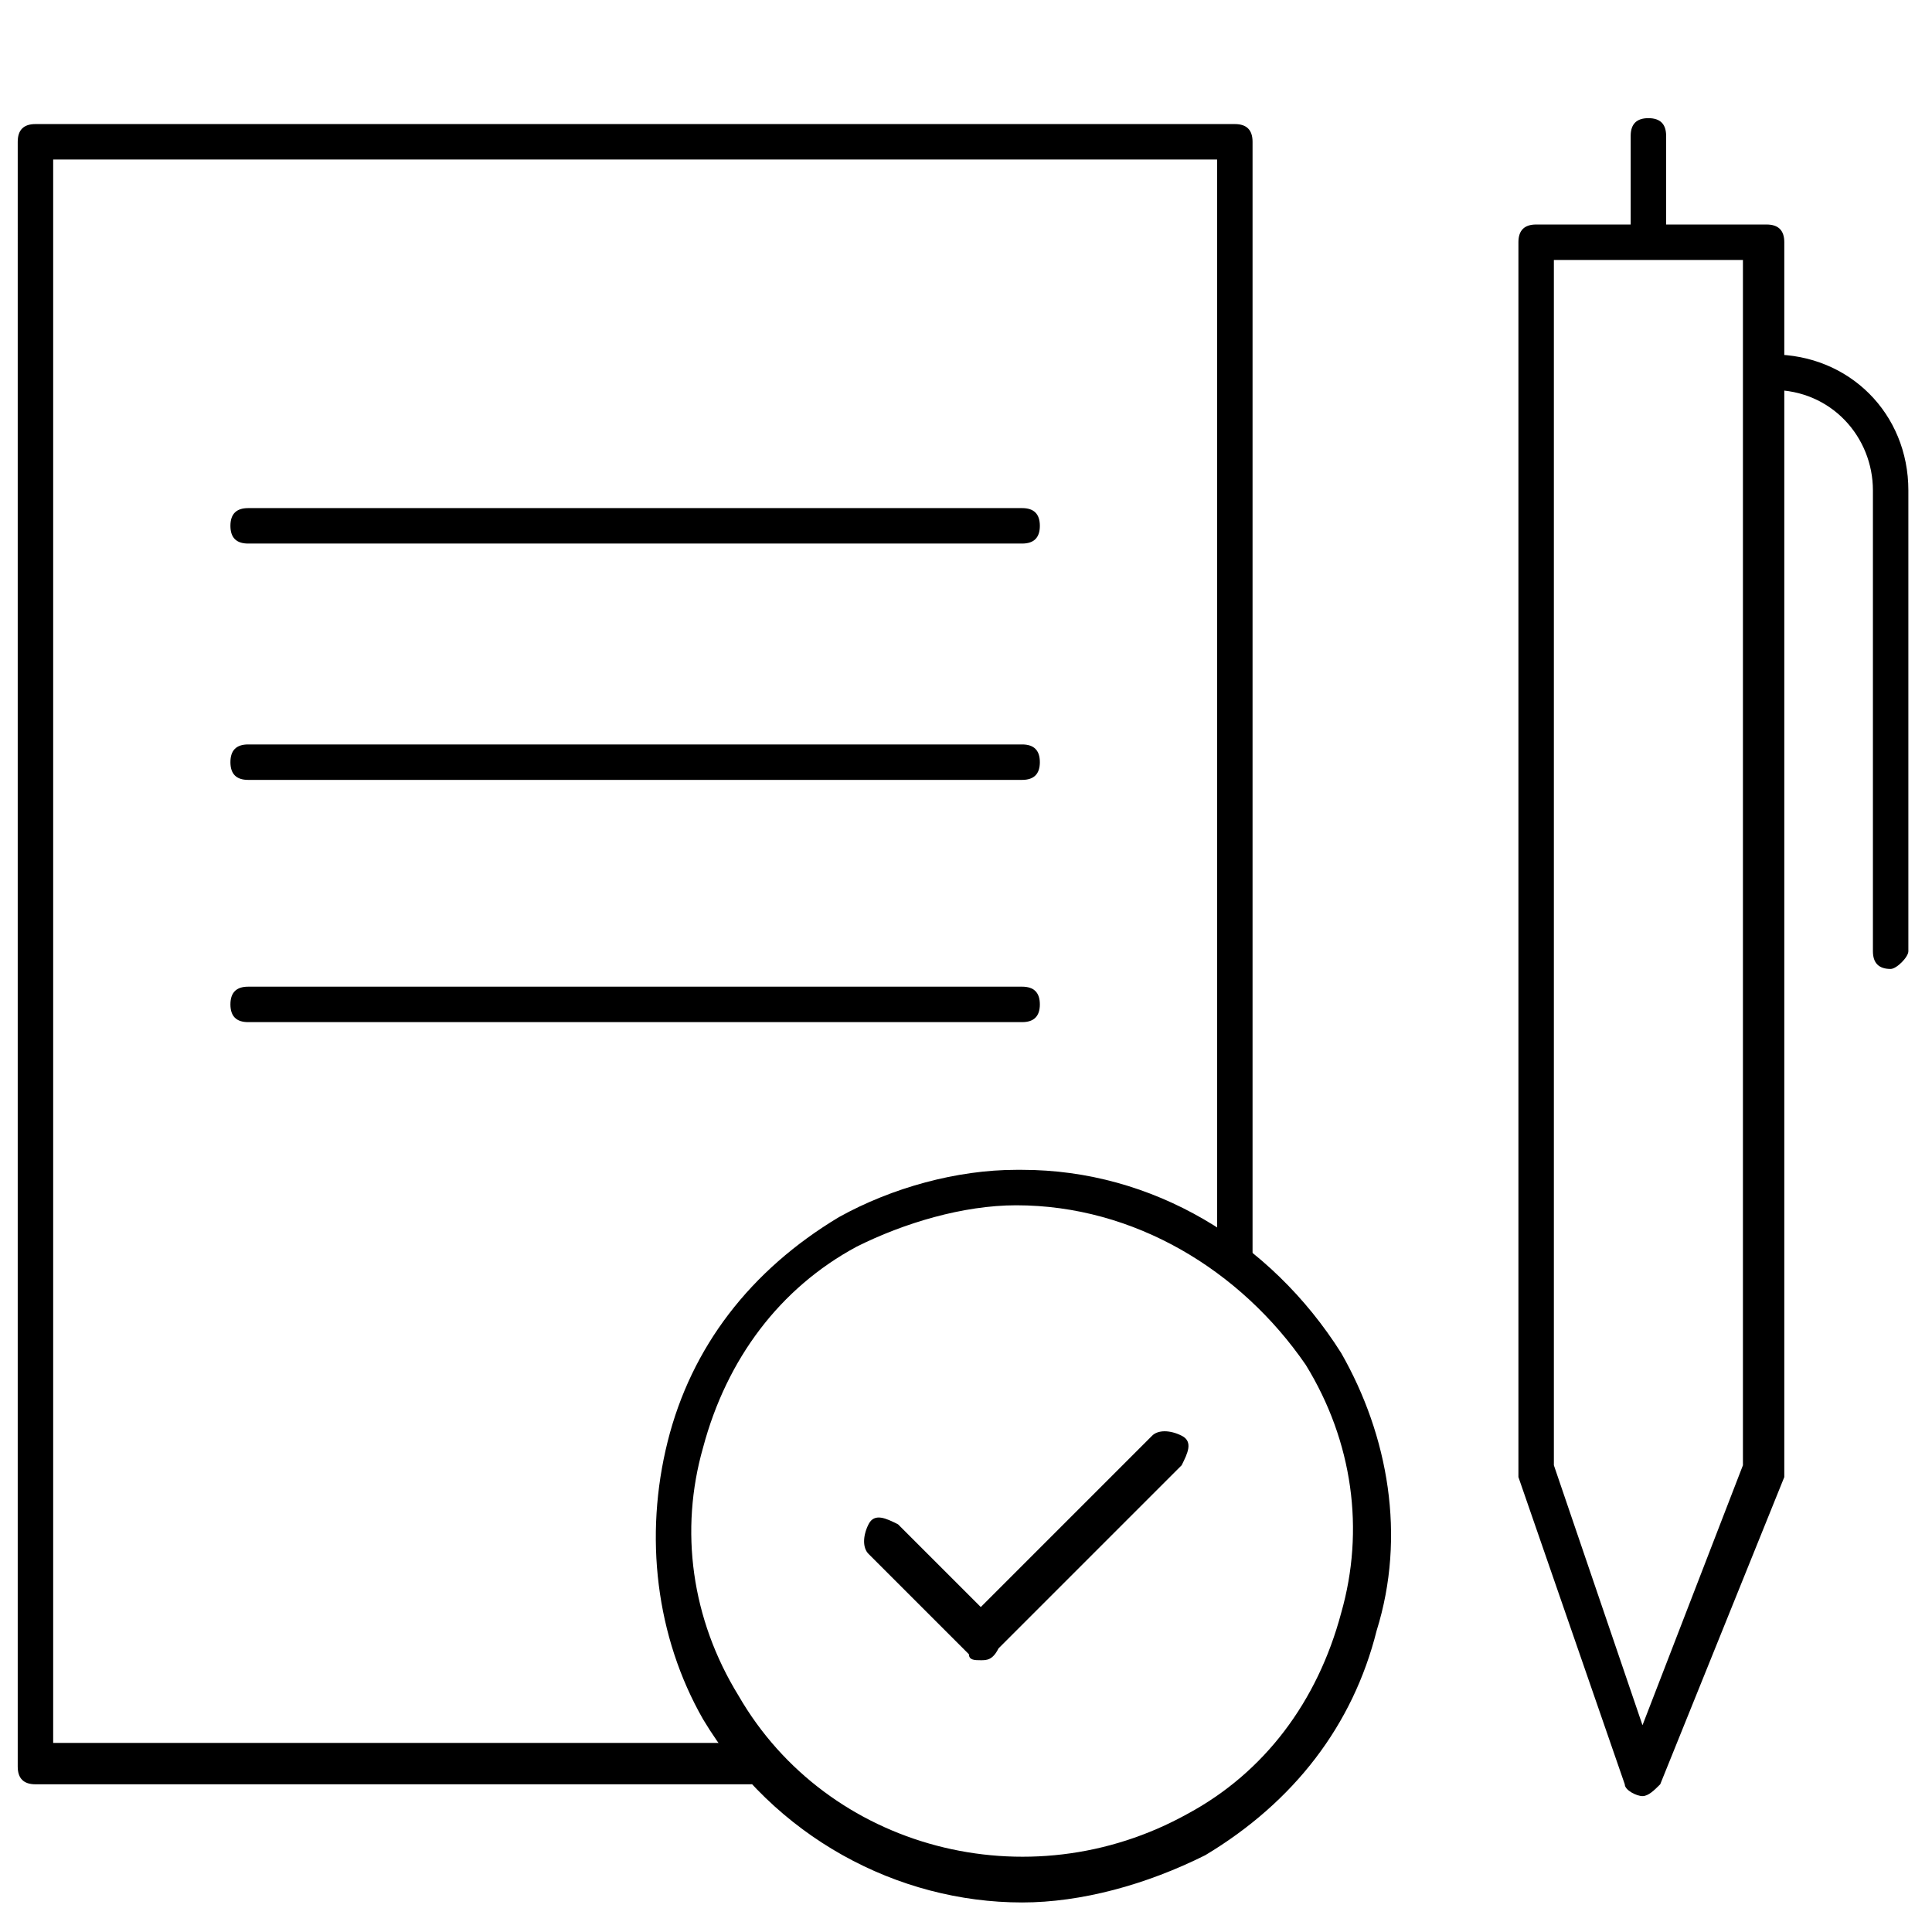
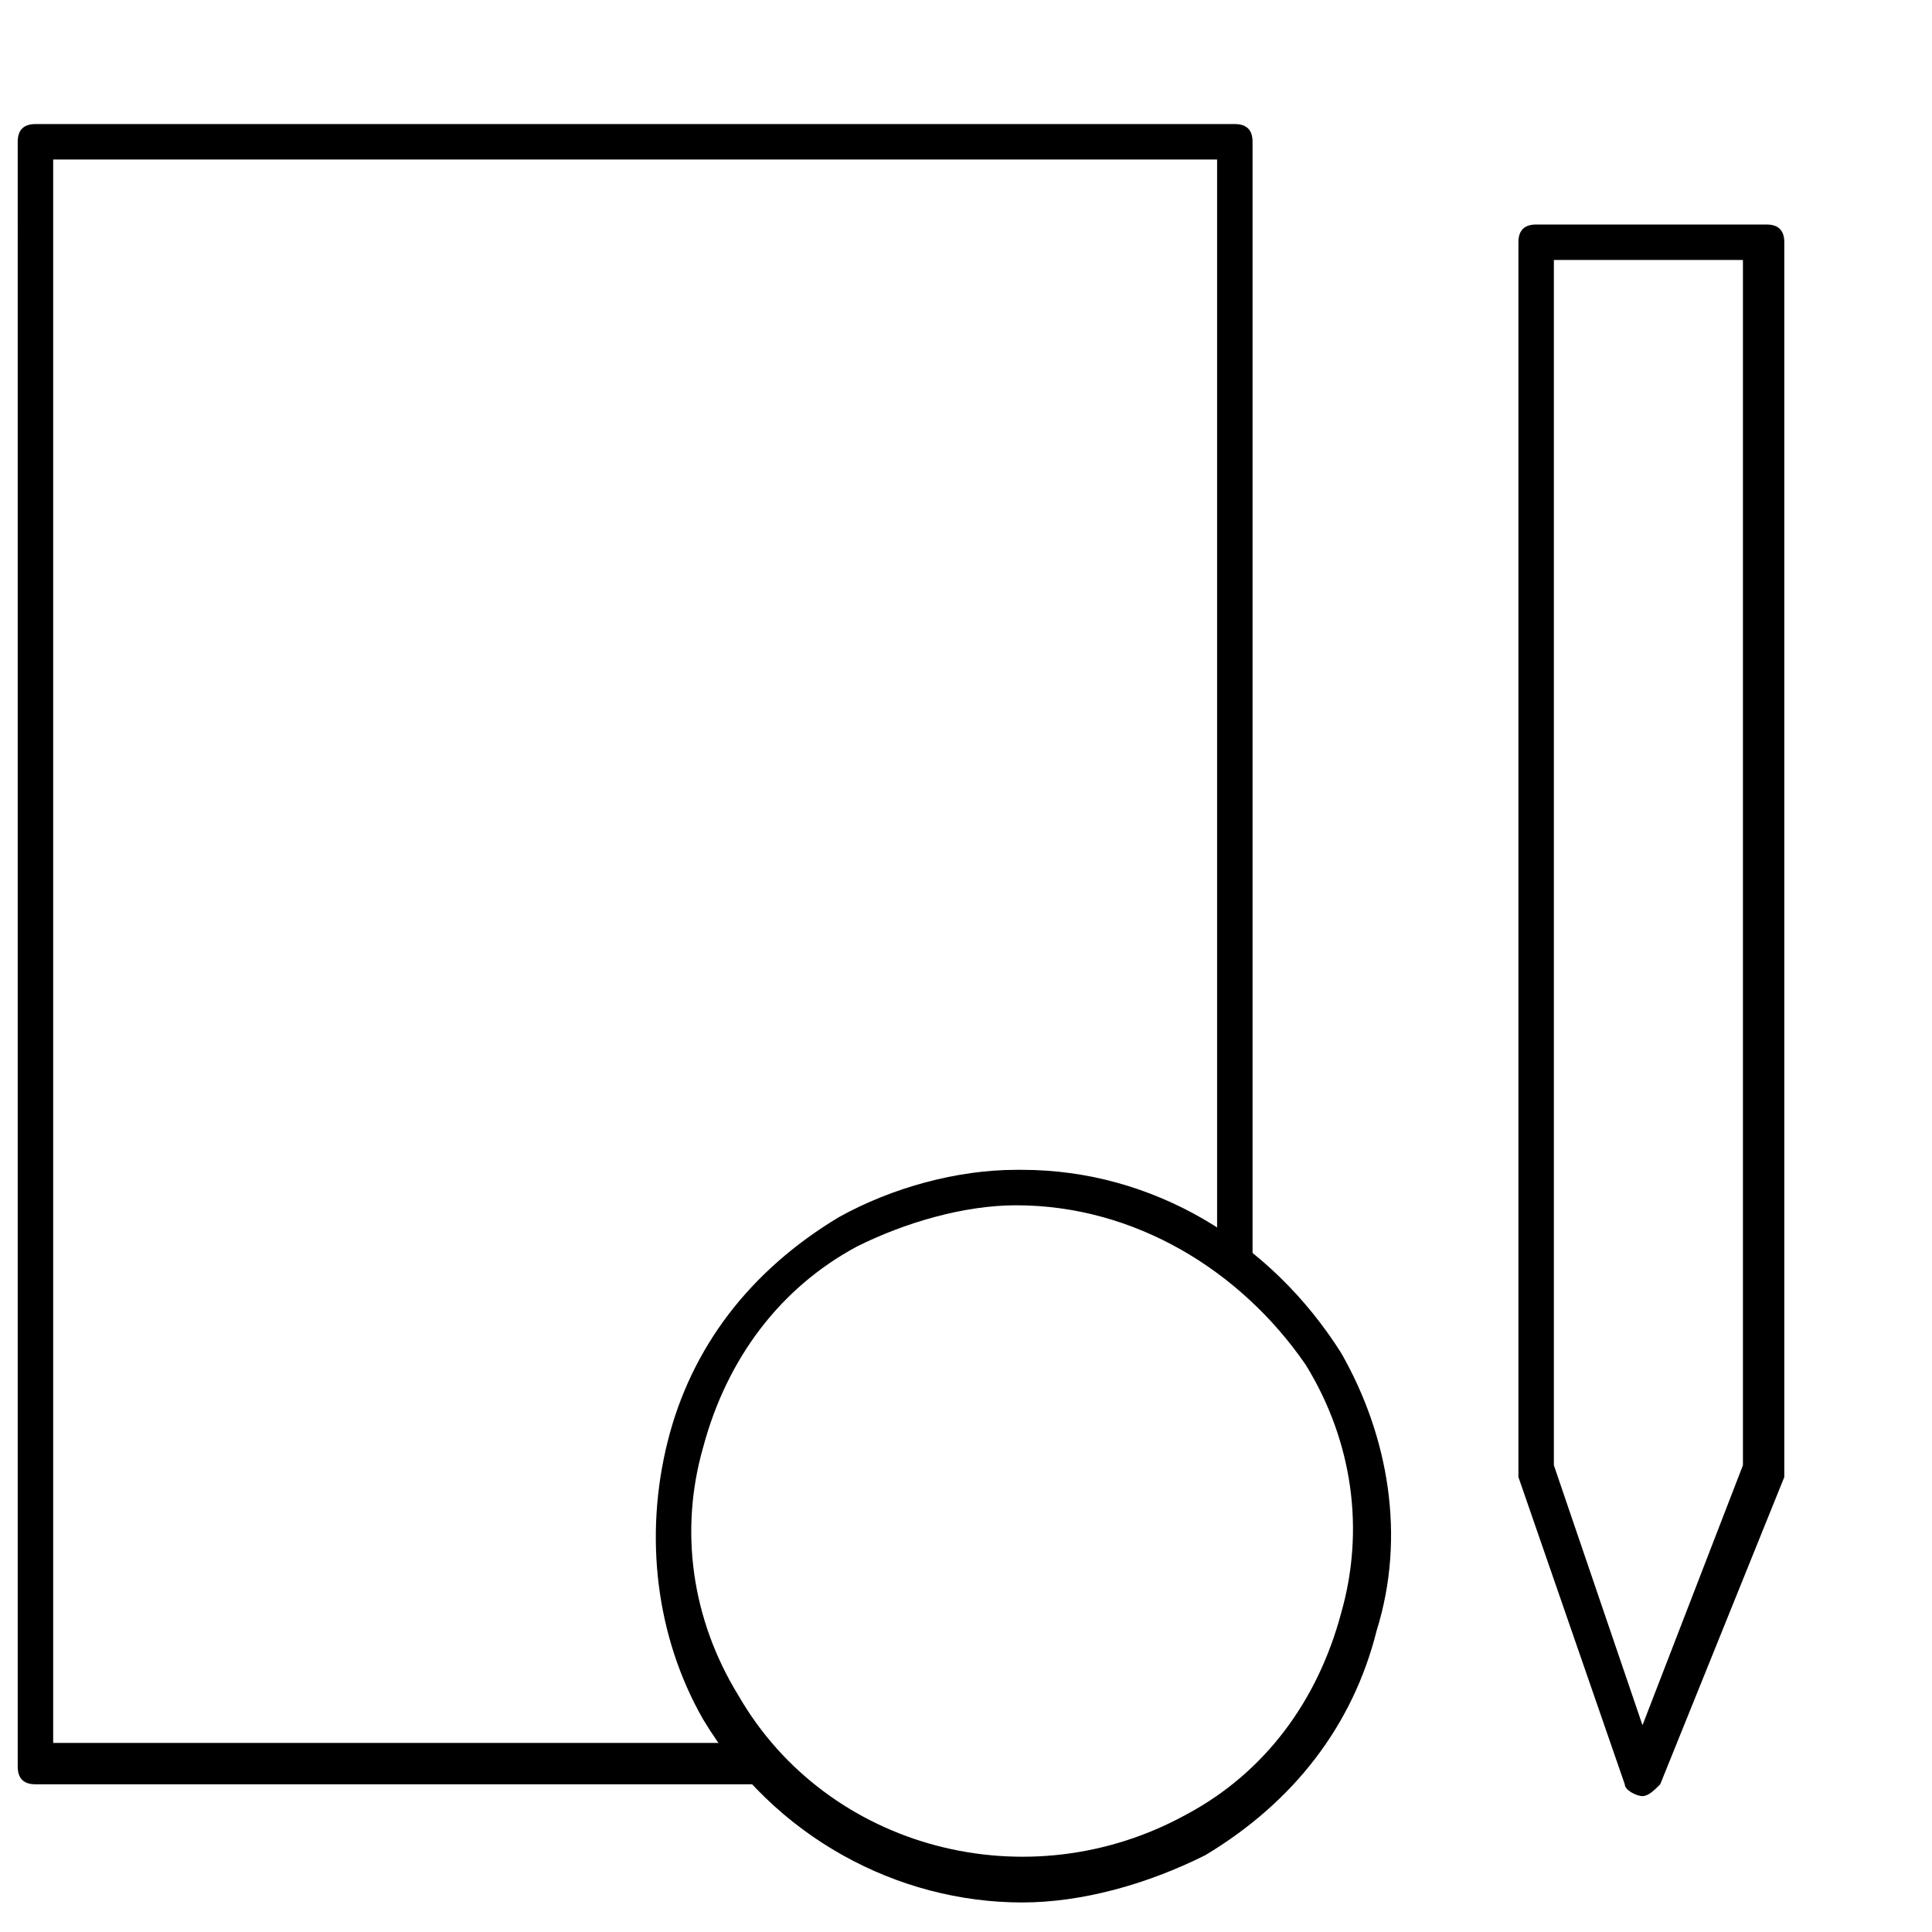
<svg xmlns="http://www.w3.org/2000/svg" viewBox="0 0 32.7 32.7">
  <path d="M12.7 30.2H.6c-.2 0-.3-.1-.3-.3V2.4c0-.2.1-.3.3-.3h20.3c.2 0 .3.1.3.3v18.9c0 .2-.1.3-.3.3-.2 0-.3-.1-.3-.3V2.7H.9v26.8h11.8c.2 0 .3.1.3.3 0 .2-.1.4-.3.4zM27.8 30.4c-.1 0-.3-.1-.3-.2L25.7 25V4.1c0-.2.1-.3.3-.3h3.9c.2 0 .3.1.3.3V25l-2.1 5.2c-.1.1-.2.2-.3.2zm-1.5-5.6l1.5 4.4 1.7-4.4V4.4h-3.2v20.4z" />
-   <path d="M27.9 4.2c-.2 0-.3-.1-.3-.3V2.3c0-.2.1-.3.3-.3s.3.1.3.3v1.6c0 .1-.1.3-.3.3zM32 16.4c-.2 0-.3-.1-.3-.3V8.3c0-.9-.7-1.7-1.7-1.7-.2 0-.3-.1-.3-.3s.1-.3.3-.3c1.3 0 2.3 1 2.3 2.3v7.8c0 .1-.2.3-.3.3zM17.3 9.2H4.2c-.2 0-.3-.1-.3-.3s.1-.3.3-.3h13.1c.2 0 .3.1.3.3s-.1.3-.3.3zM17.3 13.2H4.2c-.2 0-.3-.1-.3-.3s.1-.3.3-.3h13.1c.2 0 .3.1.3.3s-.1.3-.3.3zM17.3 17.3H4.2c-.2 0-.3-.1-.3-.3s.1-.3.3-.3h13.1c.2 0 .3.1.3.3s-.1.3-.3.3zM16.6 28.1c-.1 0-.2 0-.2-.1l-1.7-1.7c-.1-.1-.1-.3 0-.5s.3-.1.5 0l1.4 1.4 2.9-2.9c.1-.1.3-.1.5 0s.1.3 0 .5l-3.1 3.1c-.1.2-.2.2-.3.2z" />
  <path d="M17.3 32.2c-2.1 0-4.2-1.1-5.4-3.1-.8-1.4-1-3.1-.6-4.7s1.4-2.9 2.9-3.8c.9-.5 2-.8 3-.8h.1c2.2 0 4.2 1.2 5.4 3.1.8 1.4 1.1 3.1.6 4.7-.4 1.6-1.4 2.9-2.9 3.8-1 .5-2.1.8-3.1.8zm-.1-11.8c-.9 0-1.9.3-2.7.7-1.3.7-2.2 1.9-2.6 3.4-.4 1.4-.2 2.9.6 4.2 1.5 2.6 4.9 3.5 7.6 2 1.3-.7 2.2-1.9 2.6-3.4.4-1.4.2-2.9-.6-4.2-1.1-1.6-2.9-2.7-4.9-2.7zm0-.3z" />
</svg>